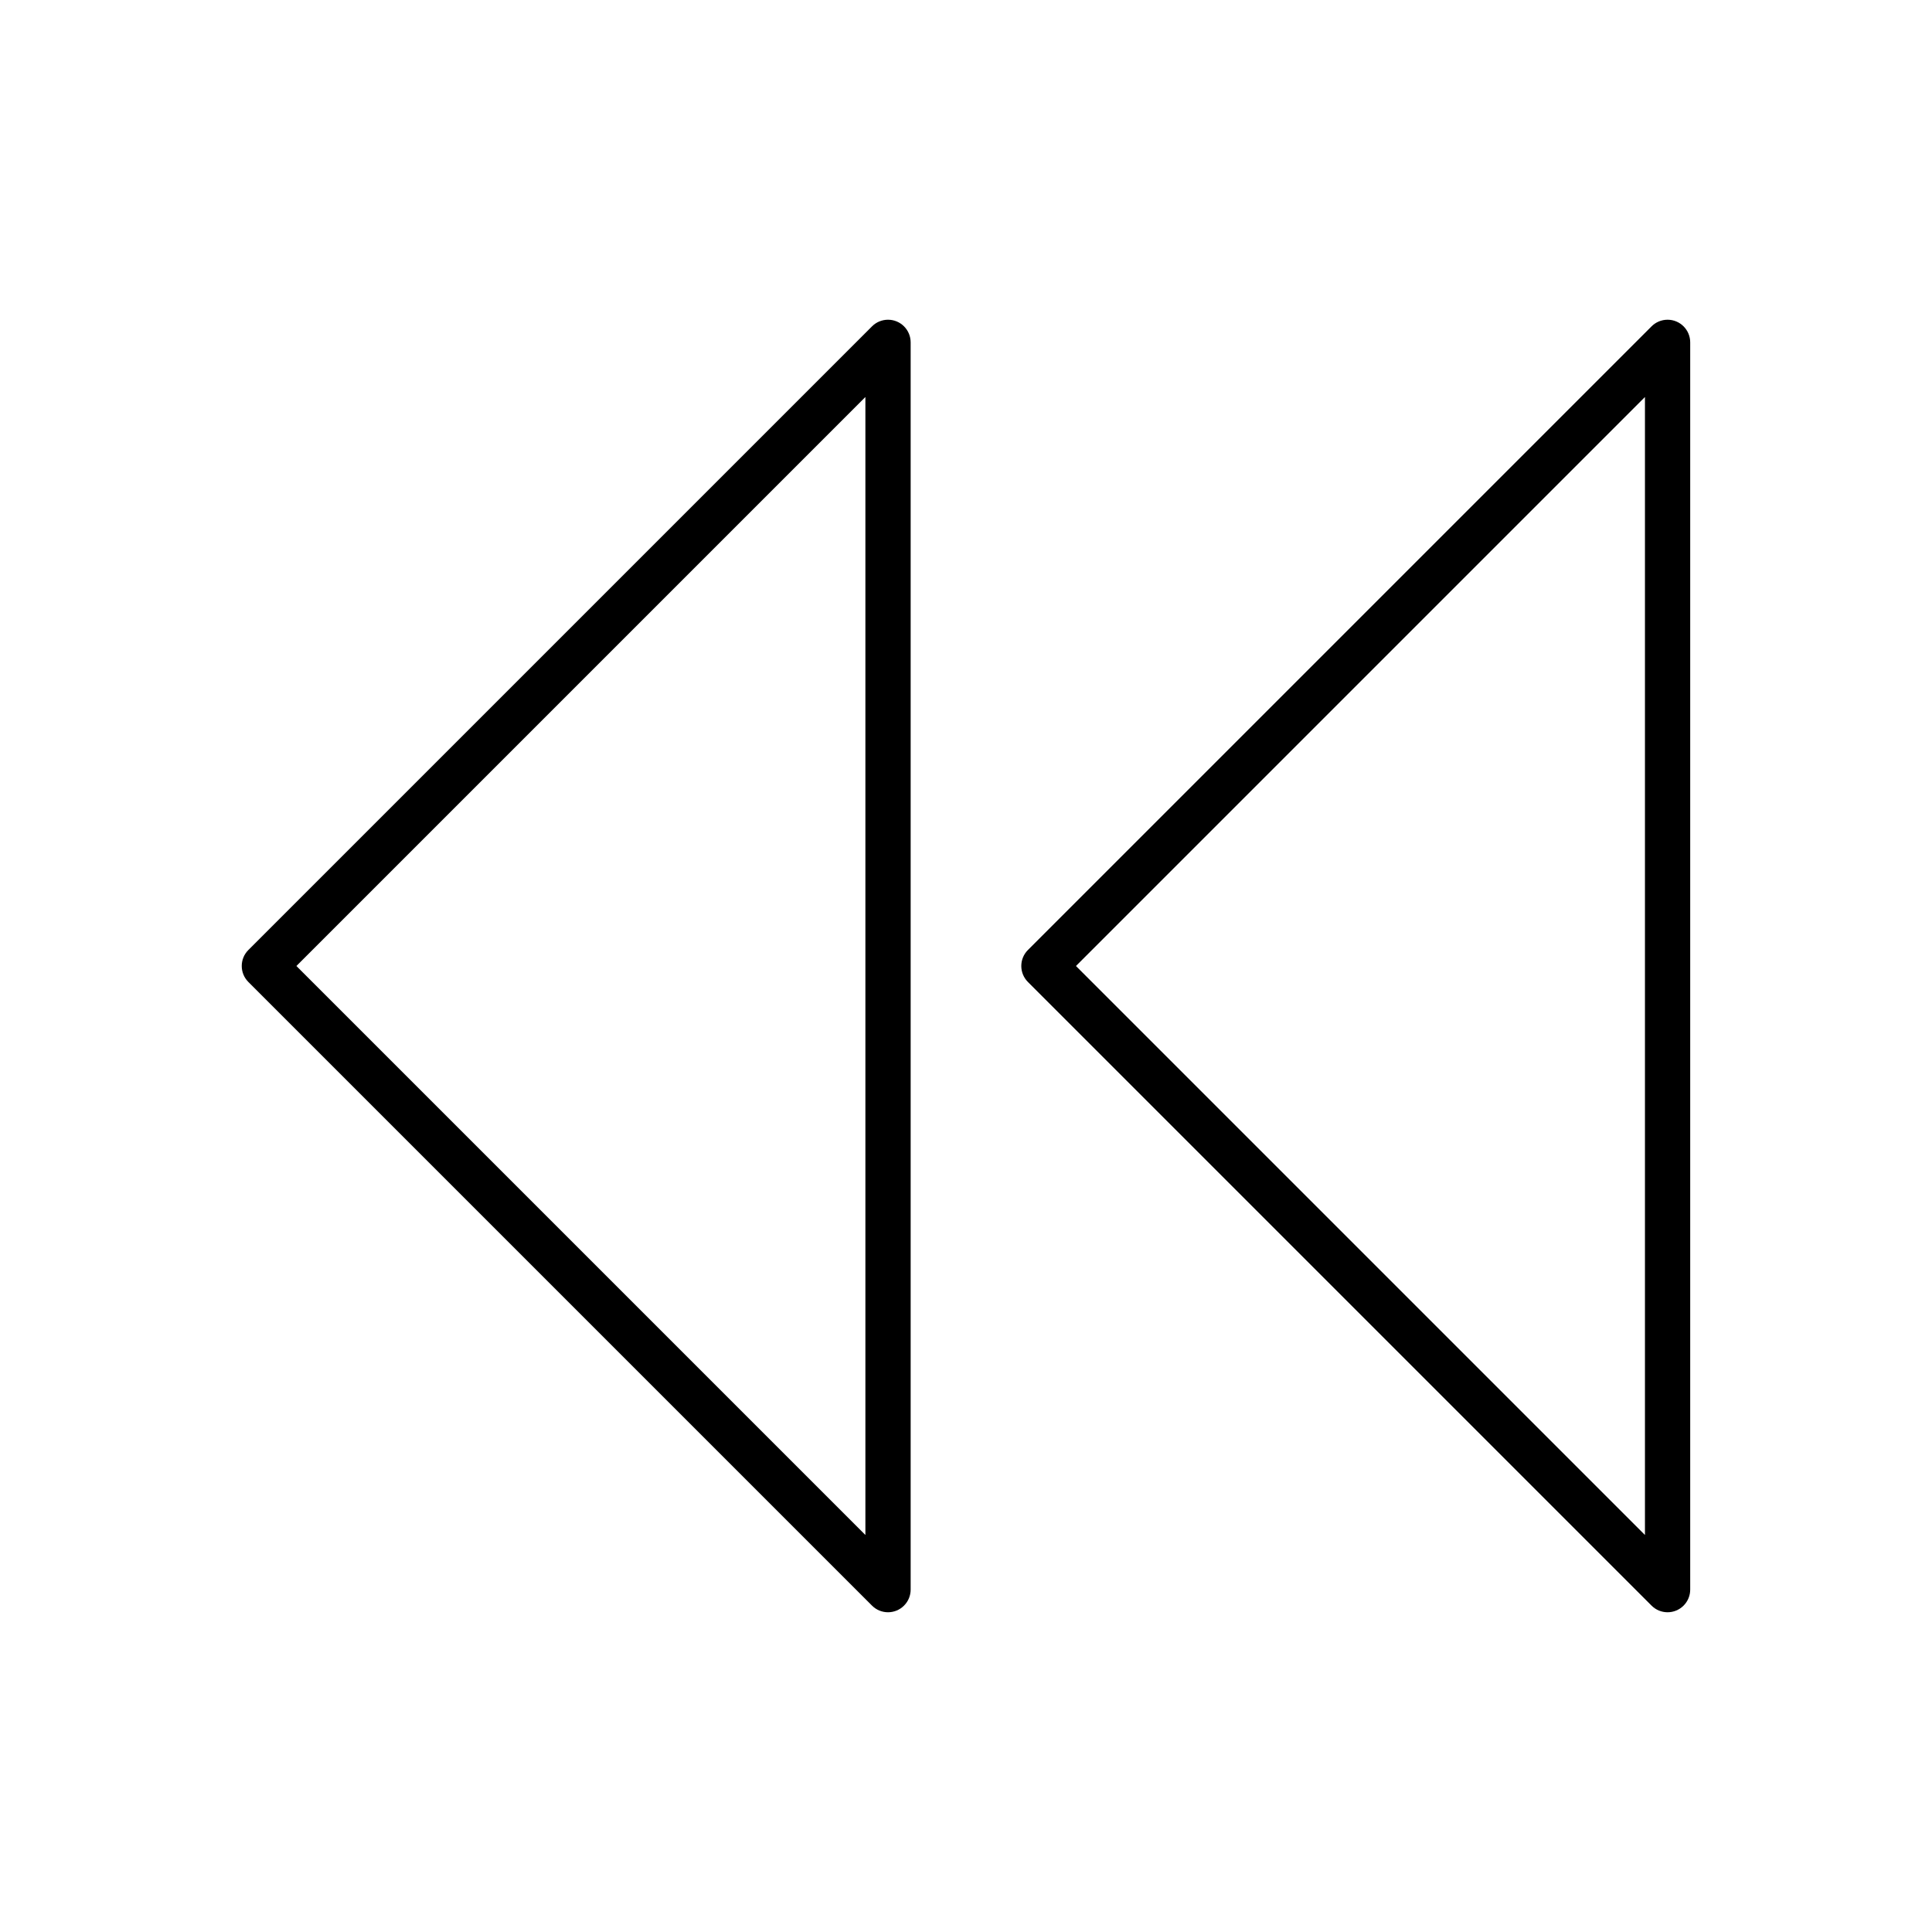
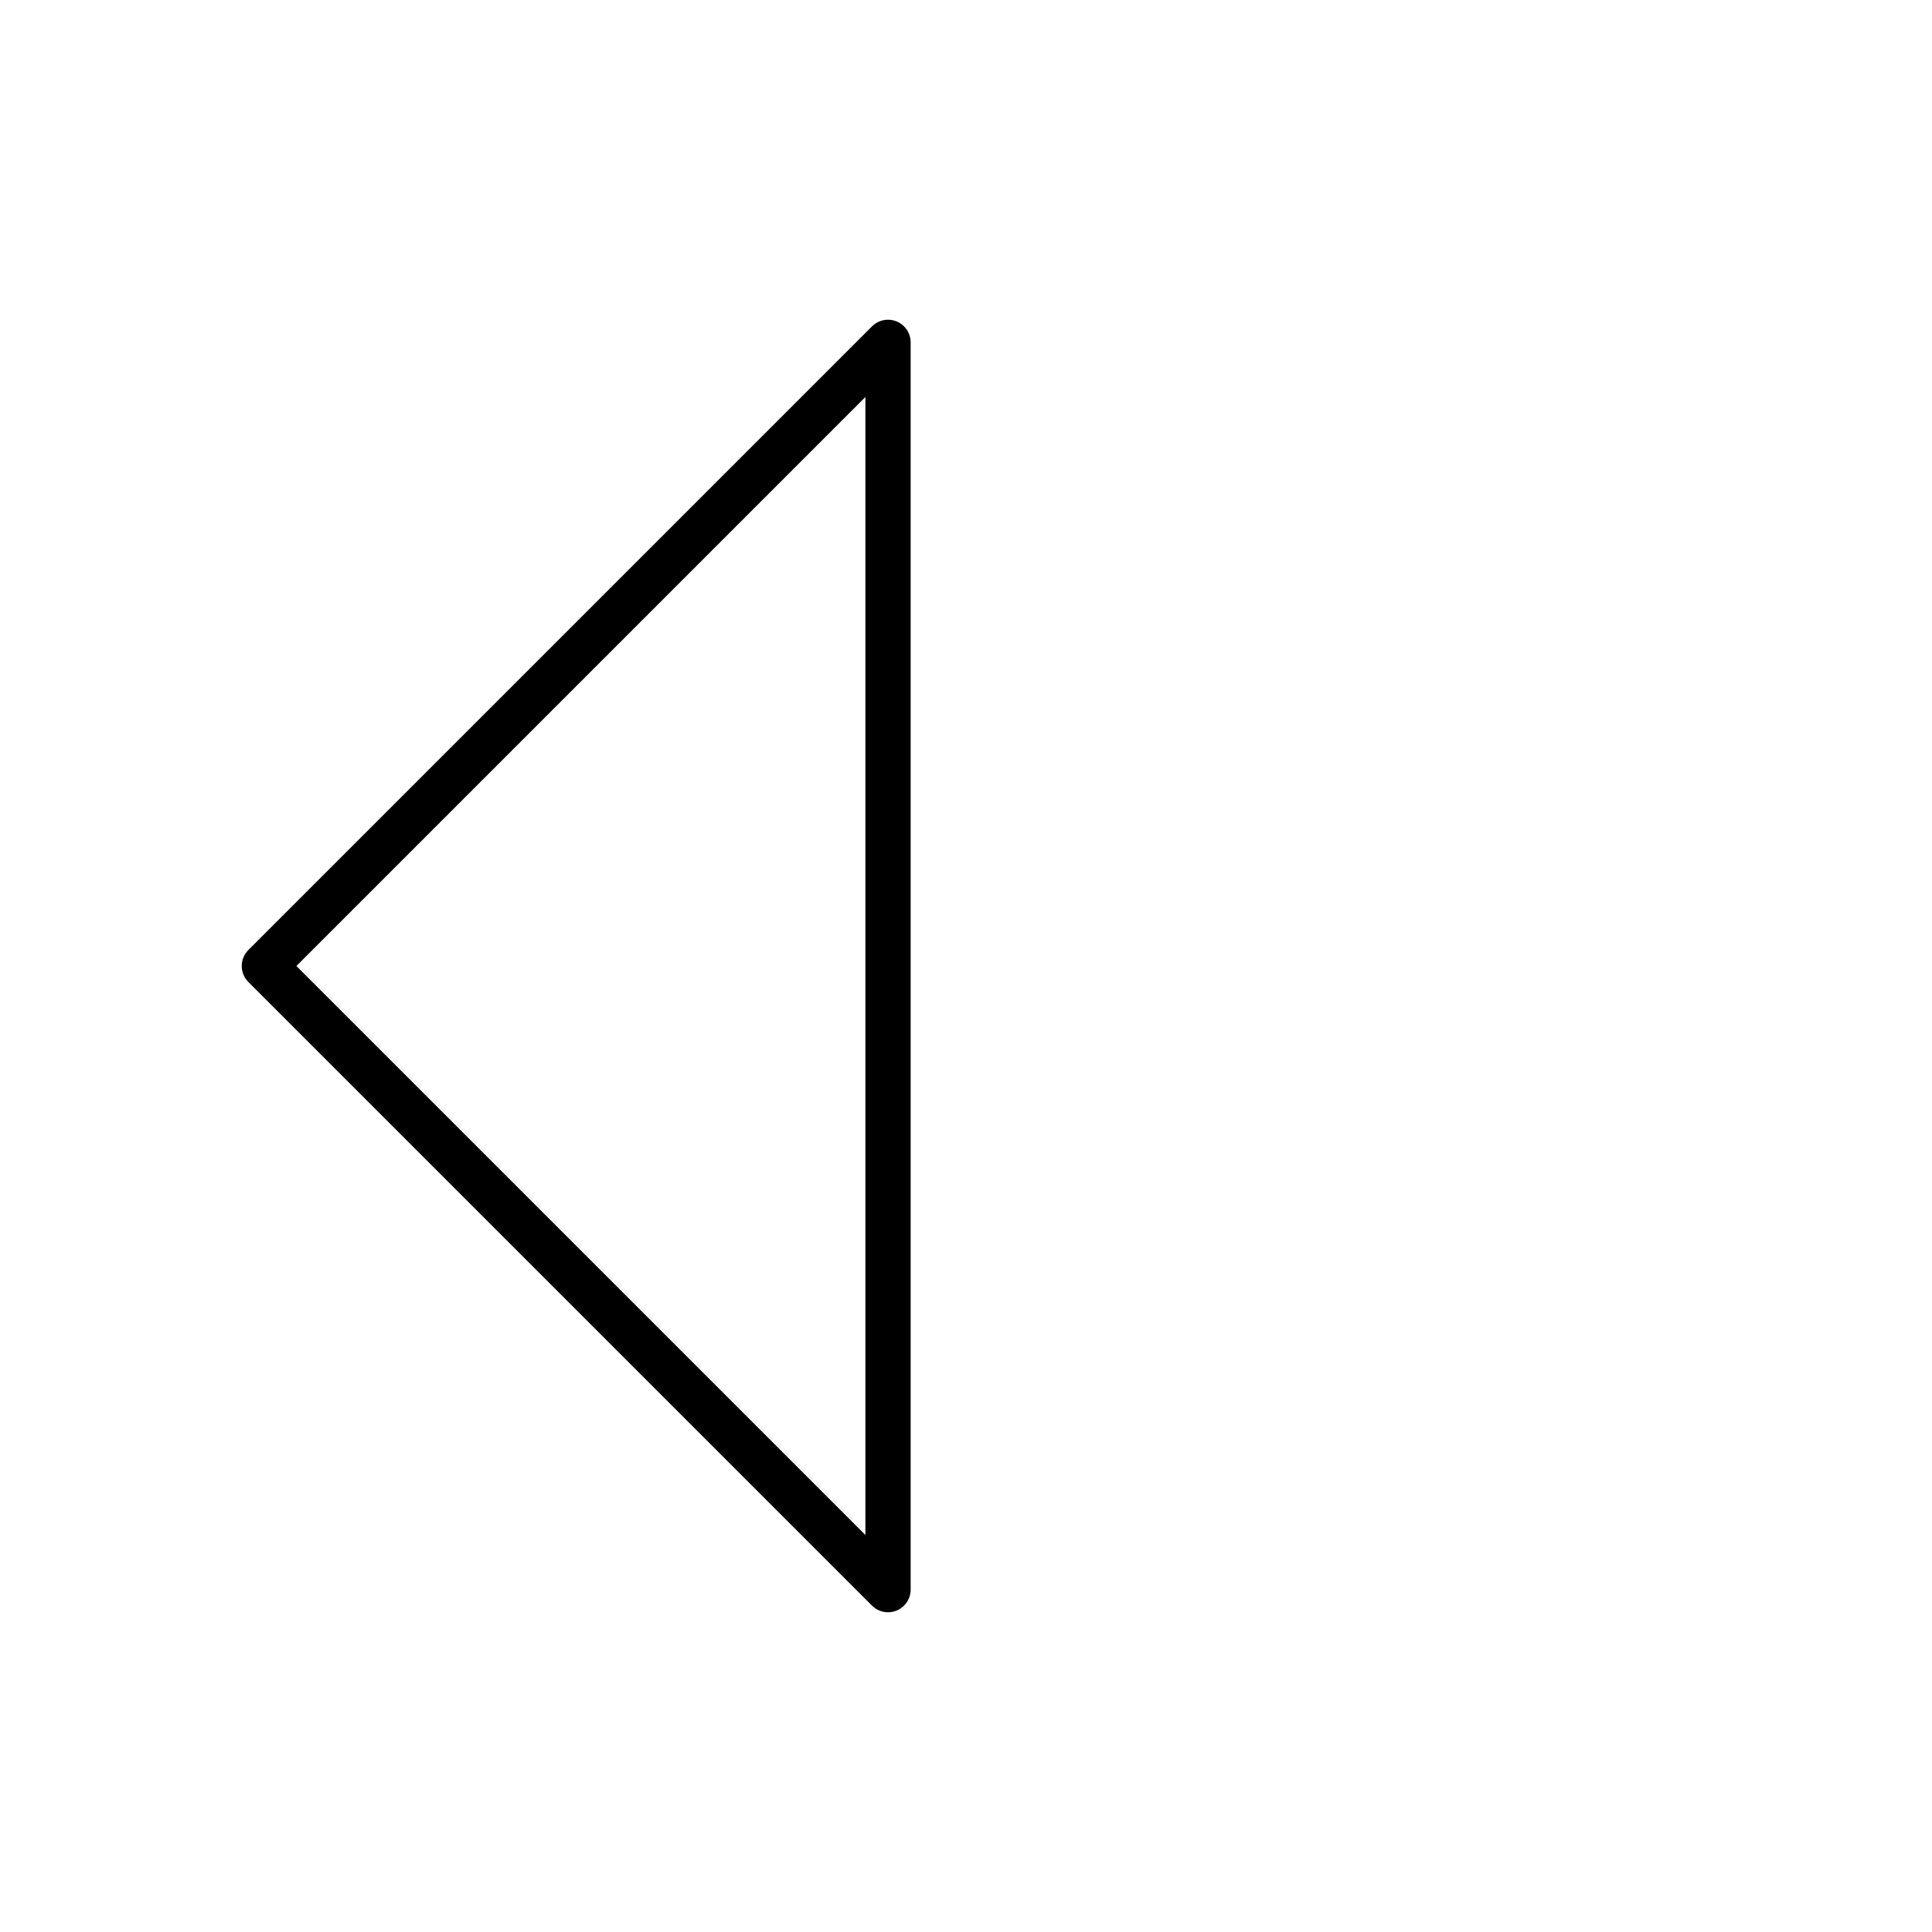
<svg xmlns="http://www.w3.org/2000/svg" fill="#000000" width="800px" height="800px" version="1.1" viewBox="144 144 512 512">
  <g>
-     <path d="m579.93 249.21-150.79 150.79 150.79 150.79zm-163.52 146.55 165.25-165.25c1.086-1.102 2.598-1.781 4.266-1.781 3.312 0 5.996 2.684 5.996 5.996v330.54c0 1.535-0.586 3.07-1.758 4.242-2.344 2.344-6.141 2.344-8.48 0l-165.27-165.27c-2.344-2.344-2.344-6.141 0-8.48z" />
    <path d="m373.34 249.21-150.79 150.79 150.79 150.79zm-163.52 146.55 165.25-165.25c1.086-1.102 2.598-1.781 4.266-1.781 3.312 0 5.996 2.684 5.996 5.996v330.54c0 1.535-0.586 3.07-1.758 4.242-2.344 2.344-6.141 2.344-8.48 0l-165.27-165.27c-2.344-2.344-2.344-6.141 0-8.48z" />
  </g>
</svg>